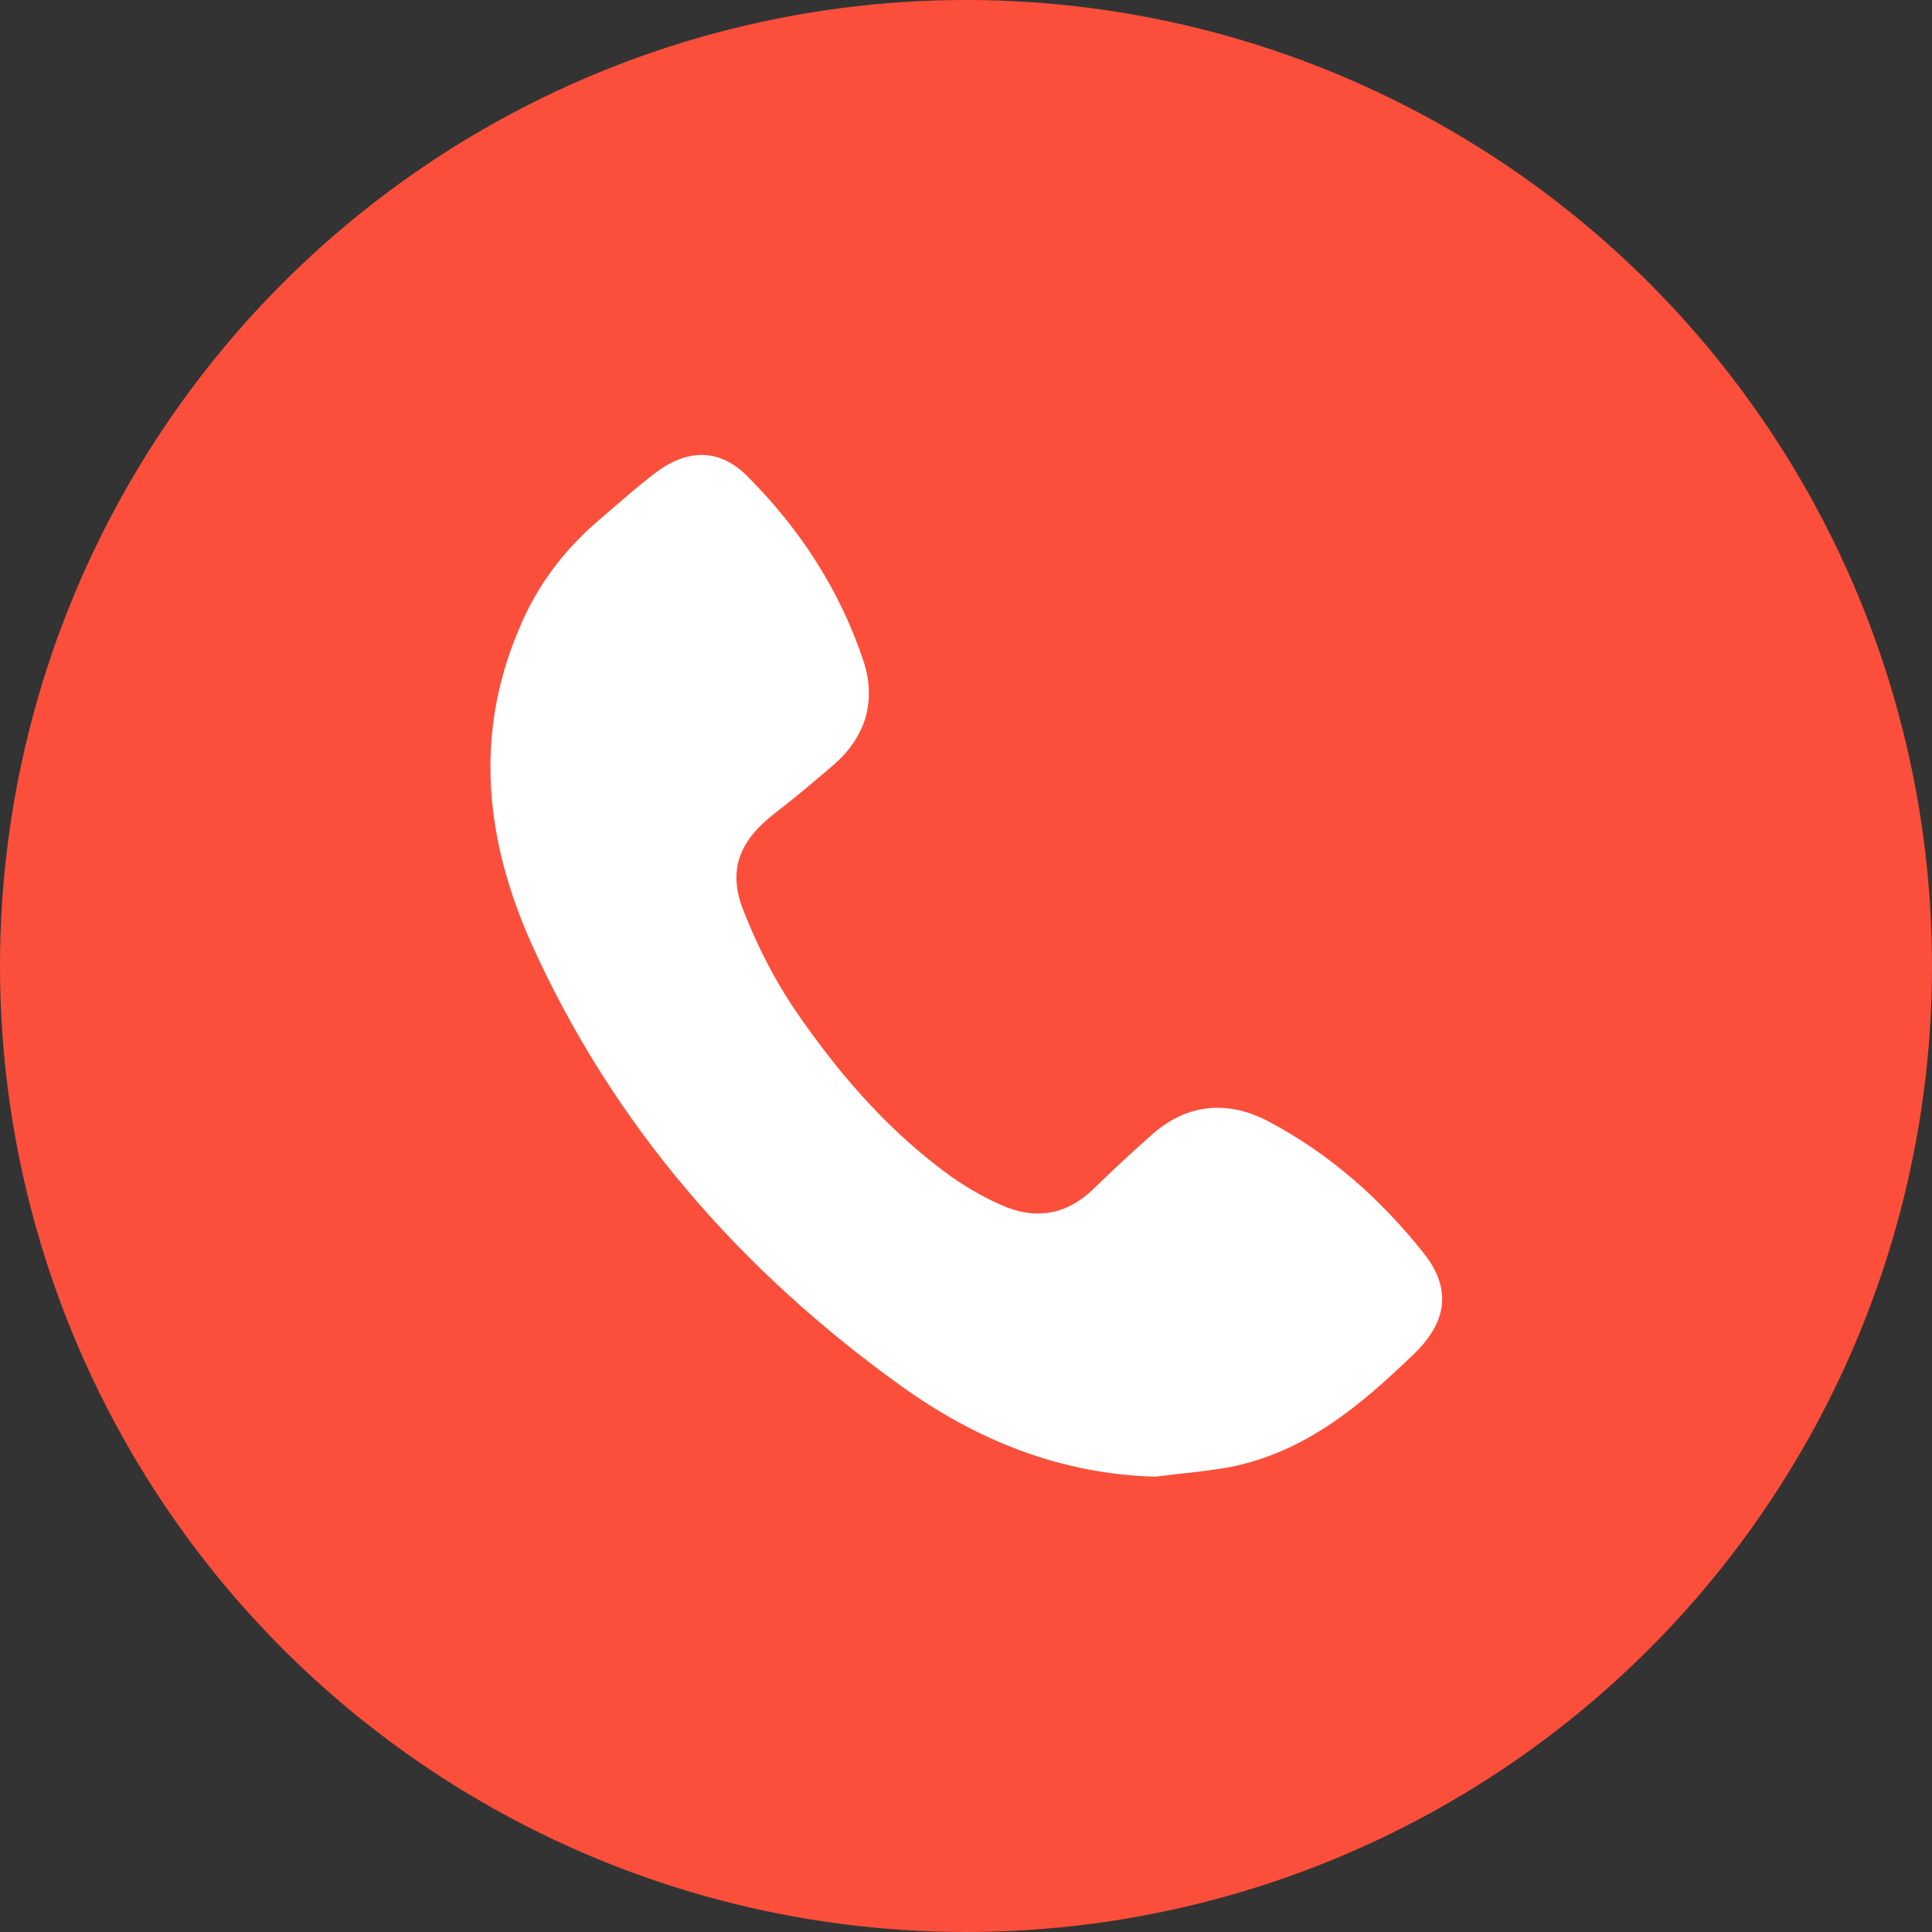
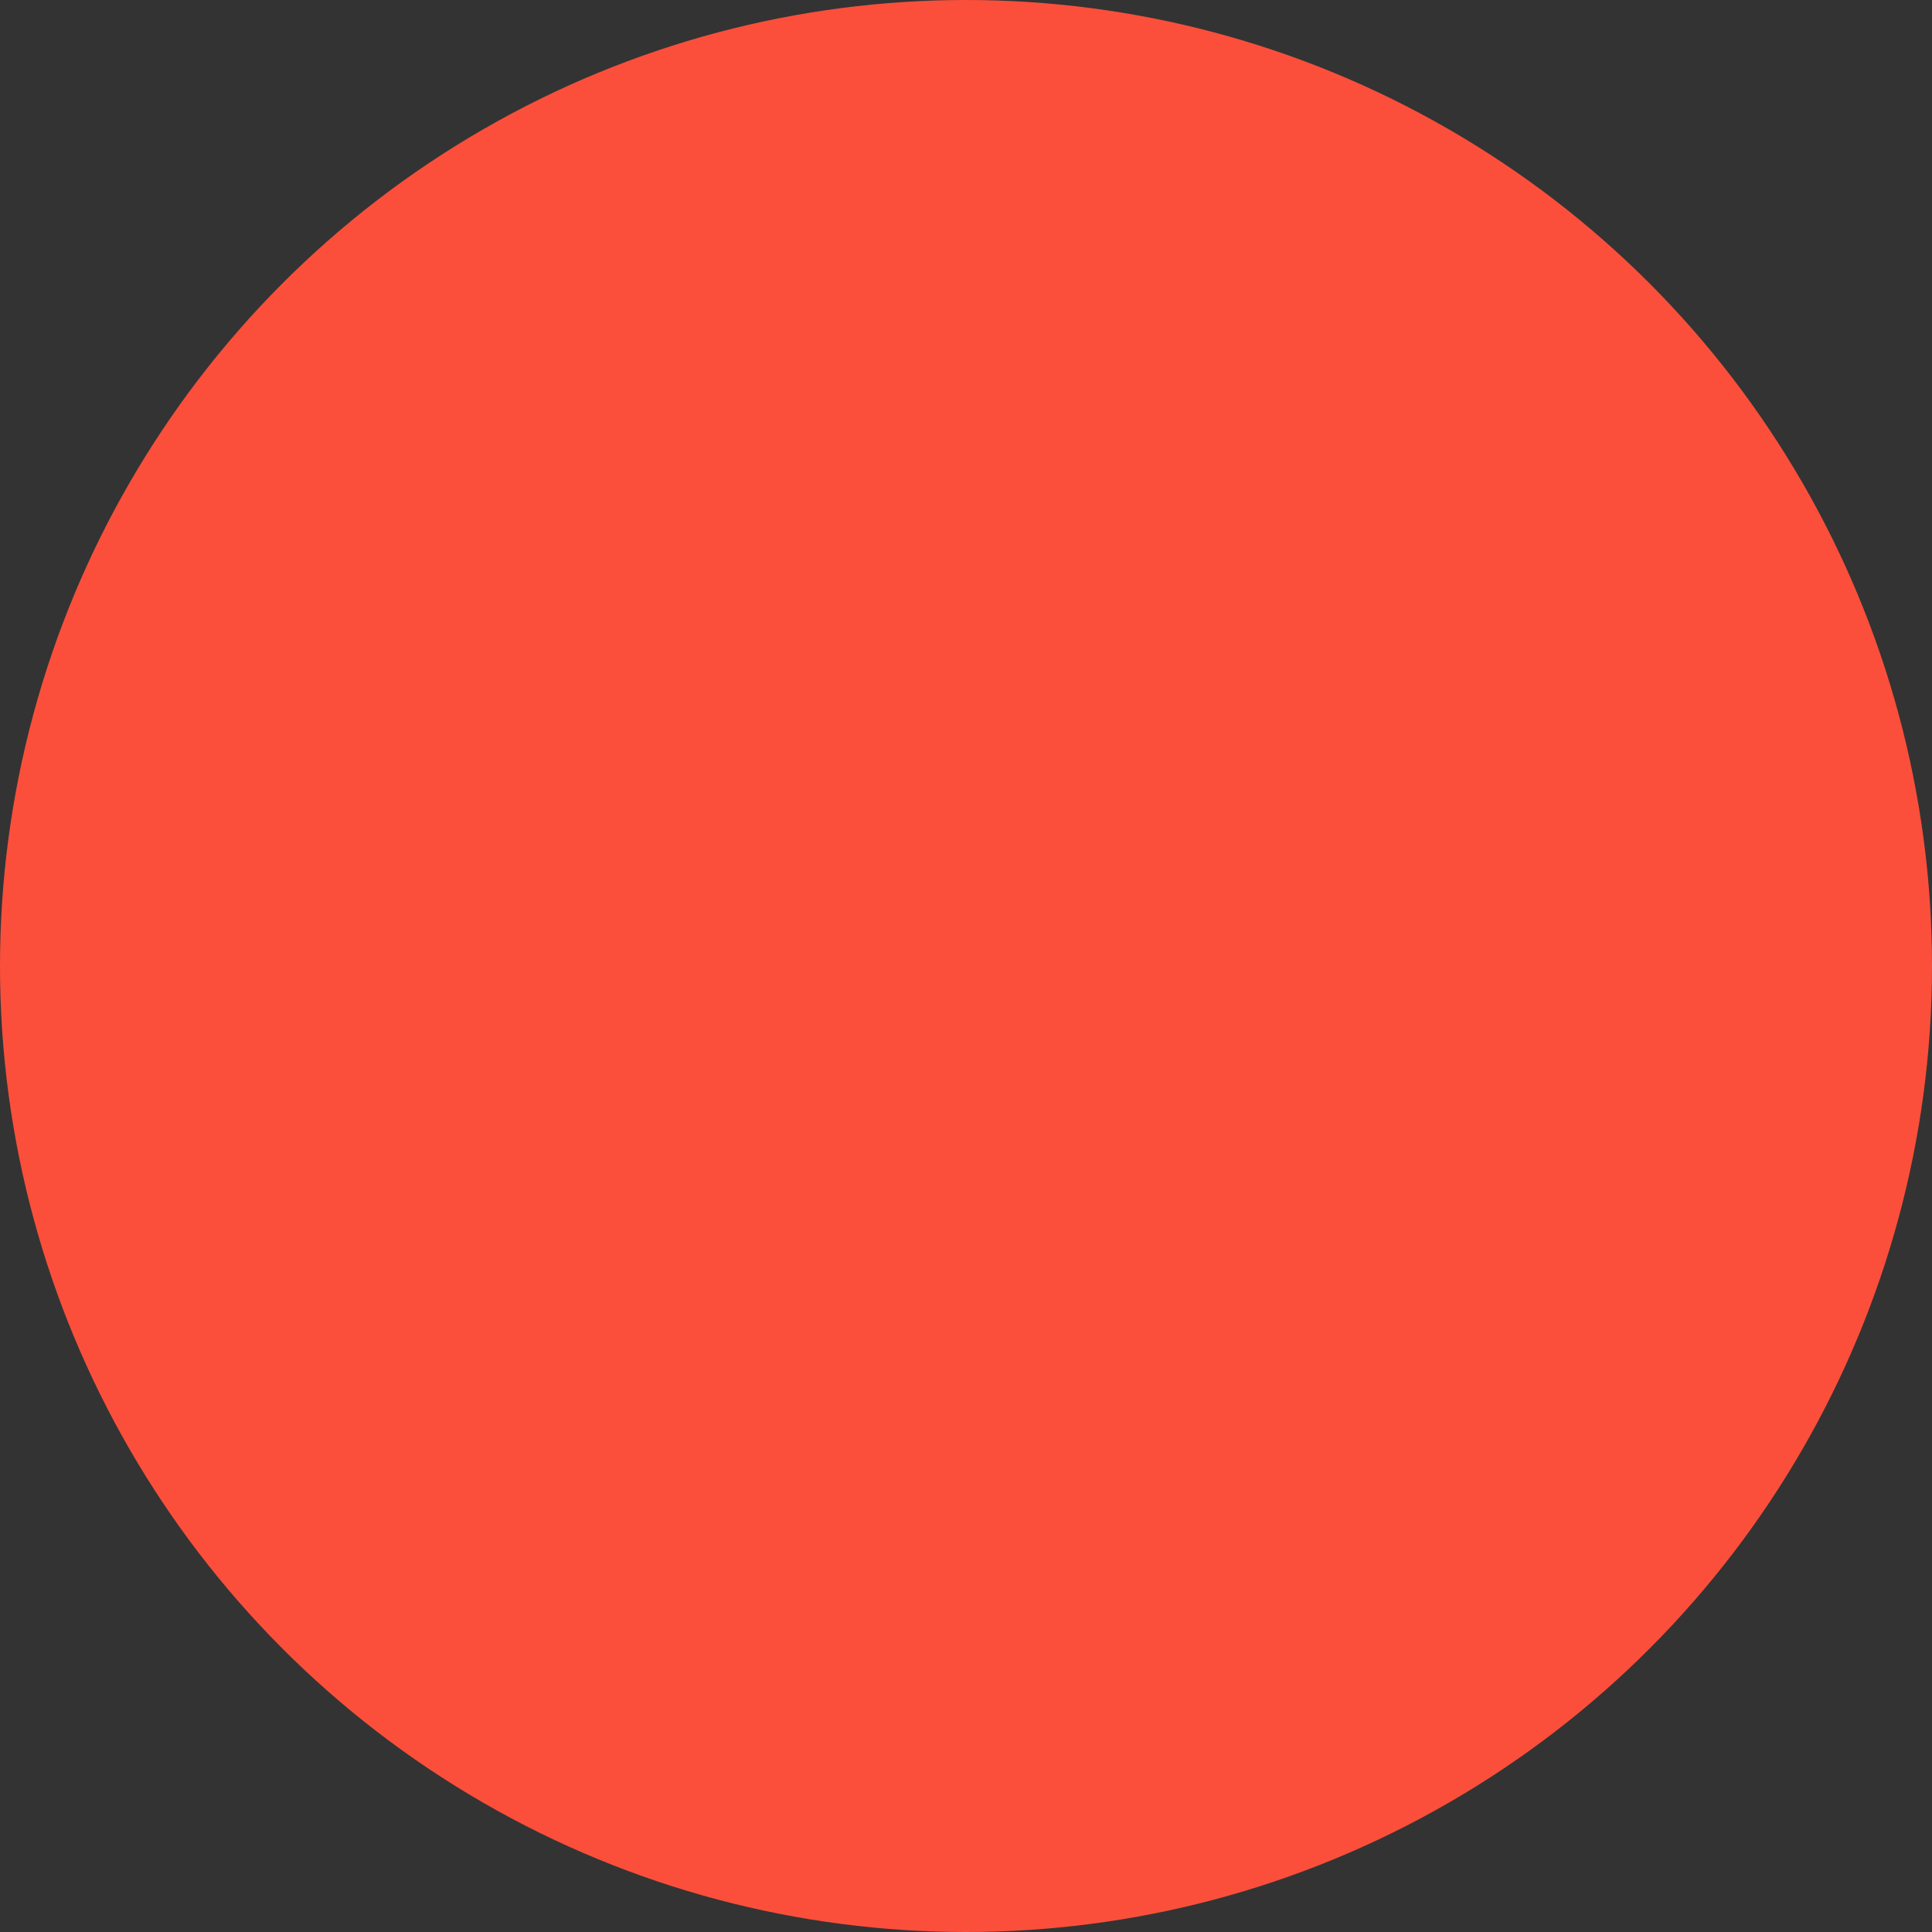
<svg xmlns="http://www.w3.org/2000/svg" version="1.1" id="Laag_1" x="0px" y="0px" viewBox="0 0 30 30" style="enable-background:new 0 0 30 30;" xml:space="preserve">
  <rect x="0" y="0" width="30" height="30" fill="#333333" stroke="none" />
  <style type="text/css">
	.st0{fill-rule:evenodd;clip-rule:evenodd;fill:#FB4F3B;}
	.st1{fill-rule:evenodd;clip-rule:evenodd;fill:#FFFFFF;}
</style>
  <circle class="st0" cx="15" cy="15" r="15" />
-   <path class="st1" d="M17.94,22.93c-1.48-0.04-2.78-0.57-3.95-1.41c-2.49-1.79-4.46-4.04-5.73-6.85c-0.71-1.58-0.91-3.22-0.21-4.88  C8.33,9.1,8.76,8.53,9.33,8.05c0.28-0.24,0.56-0.49,0.85-0.71c0.49-0.37,0.99-0.38,1.42,0.05c0.82,0.82,1.44,1.77,1.81,2.88  c0.2,0.62,0.03,1.18-0.47,1.61c-0.3,0.26-0.6,0.51-0.91,0.75c-0.53,0.41-0.74,0.86-0.49,1.5c0.23,0.59,0.53,1.17,0.9,1.69  c0.65,0.93,1.4,1.78,2.33,2.45c0.27,0.19,0.57,0.36,0.87,0.48c0.5,0.19,0.95,0.09,1.34-0.29c0.31-0.3,0.62-0.59,0.94-0.87  c0.54-0.46,1.16-0.5,1.77-0.18c0.95,0.5,1.74,1.2,2.41,2.04c0.45,0.56,0.37,1.08-0.15,1.58c-0.82,0.79-1.68,1.52-2.85,1.75  C18.72,22.85,18.32,22.88,17.94,22.93z" />
</svg>